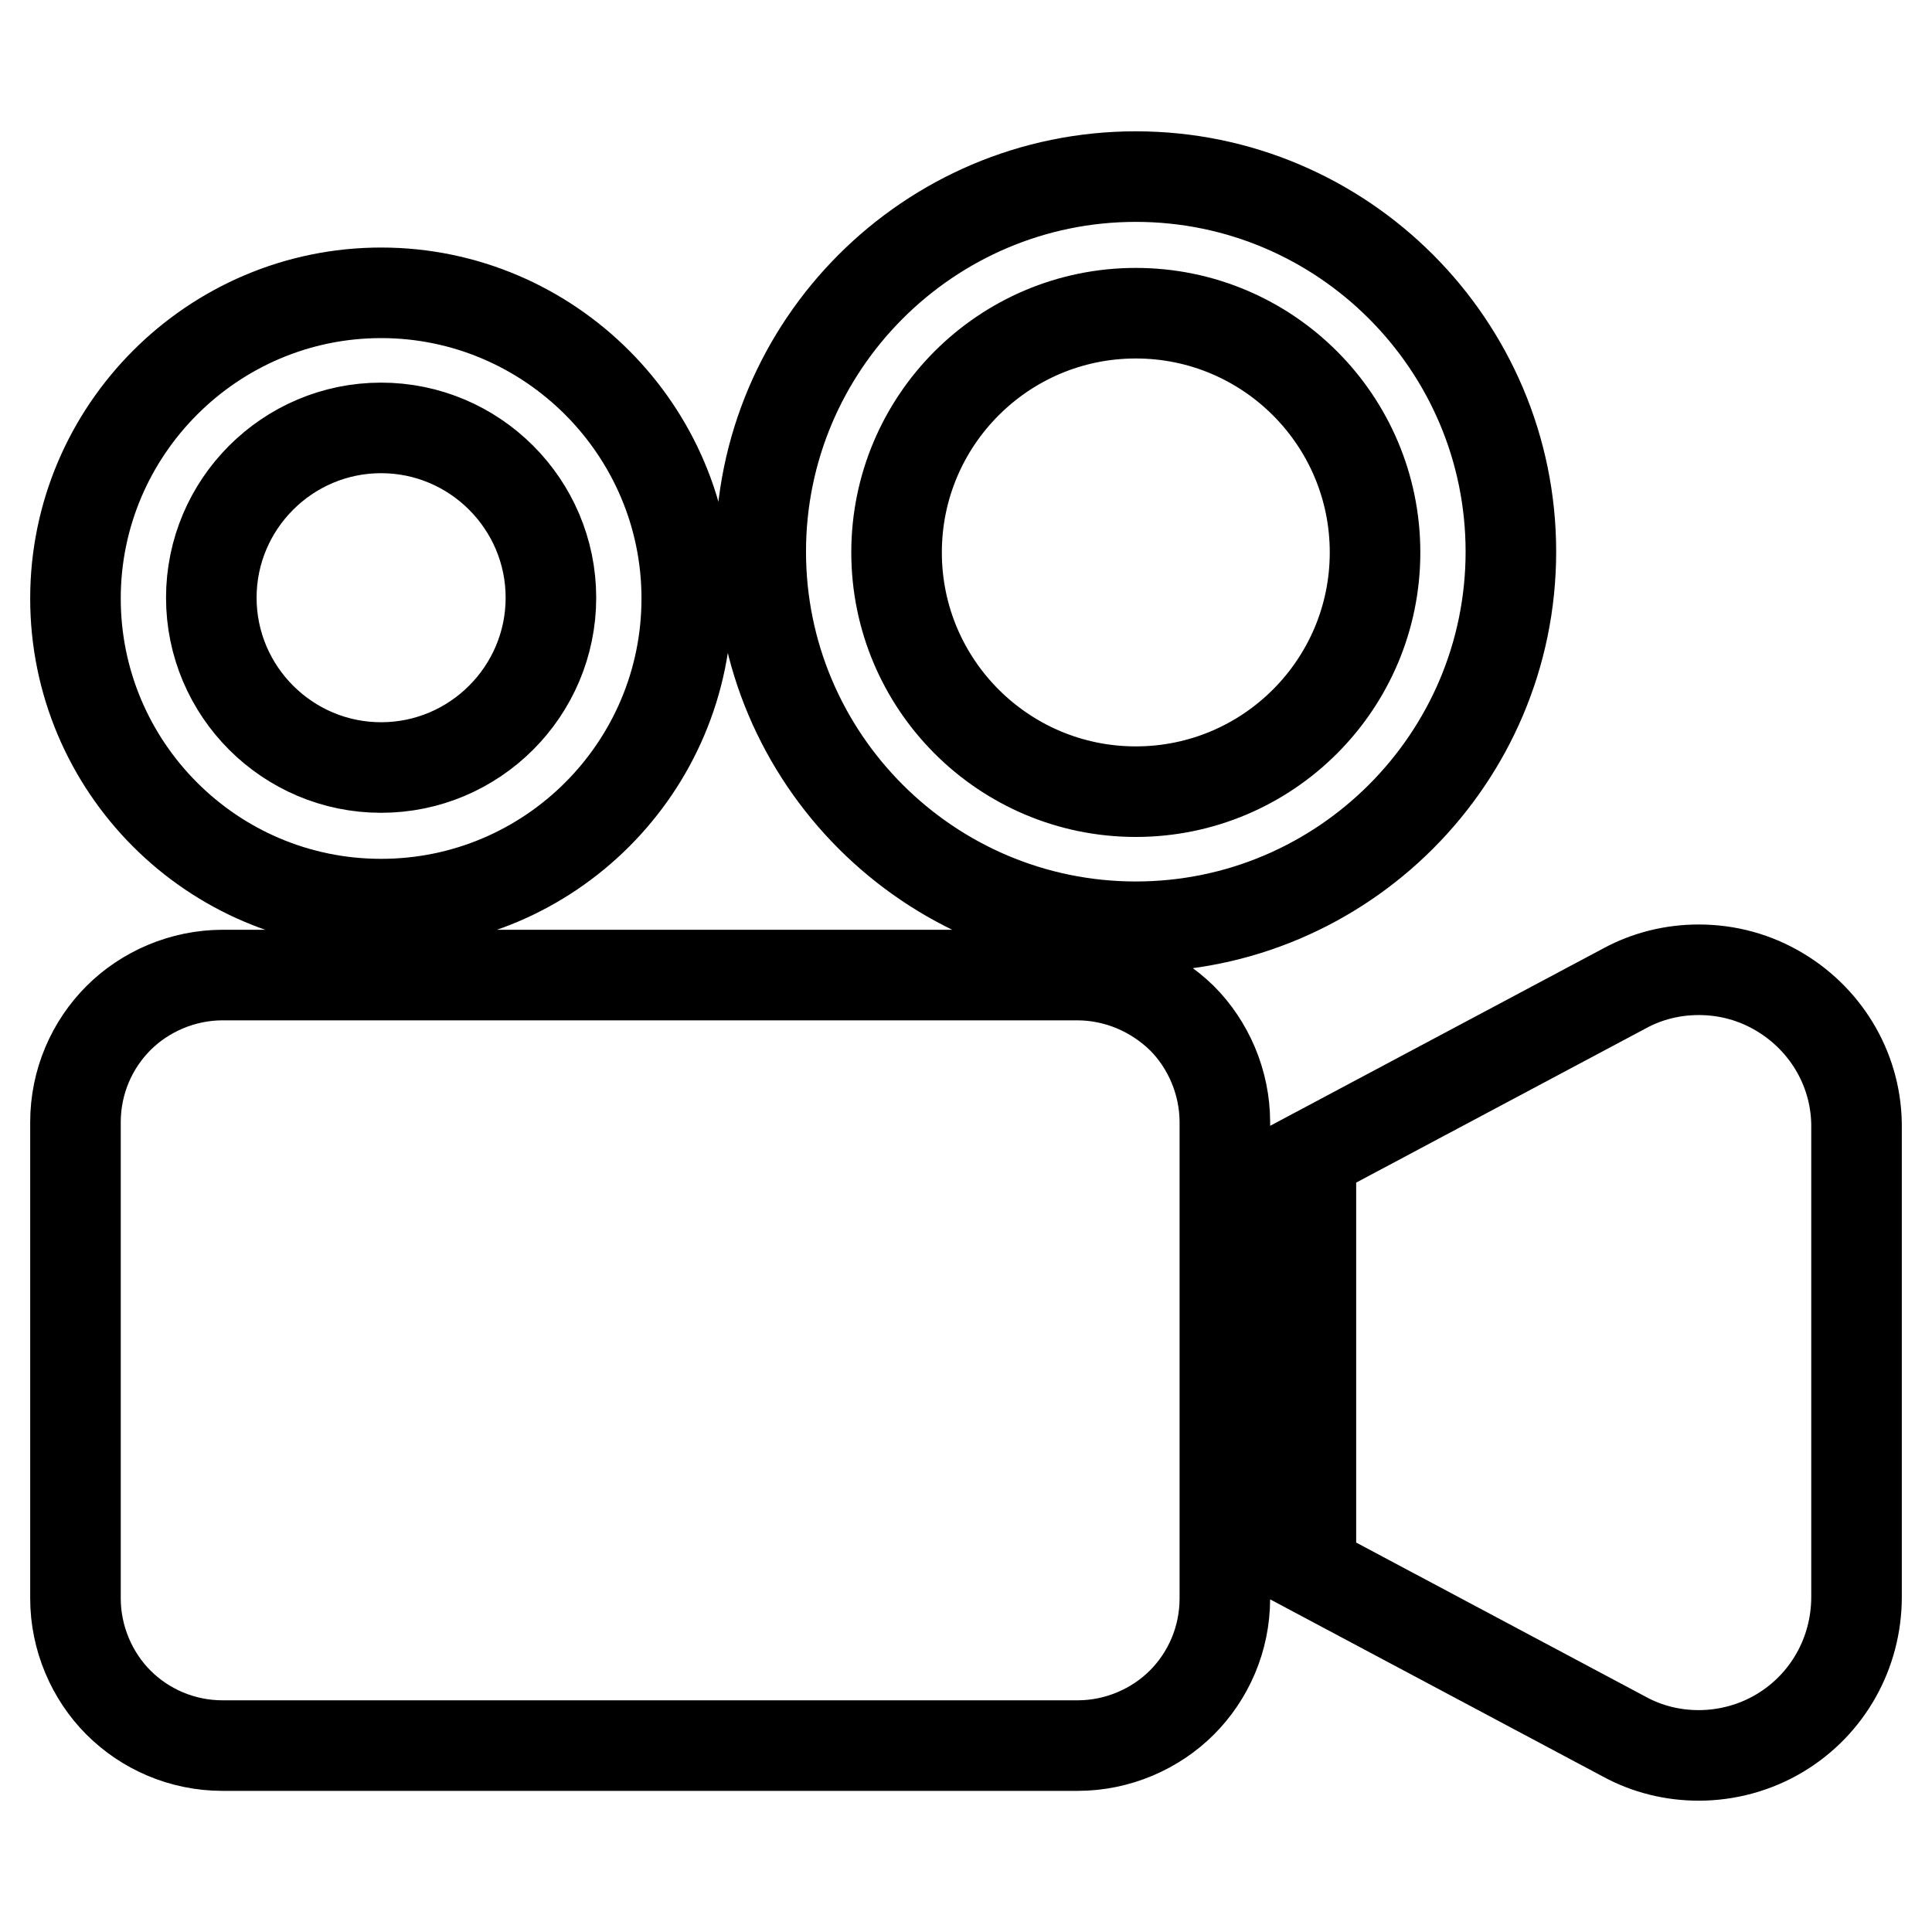
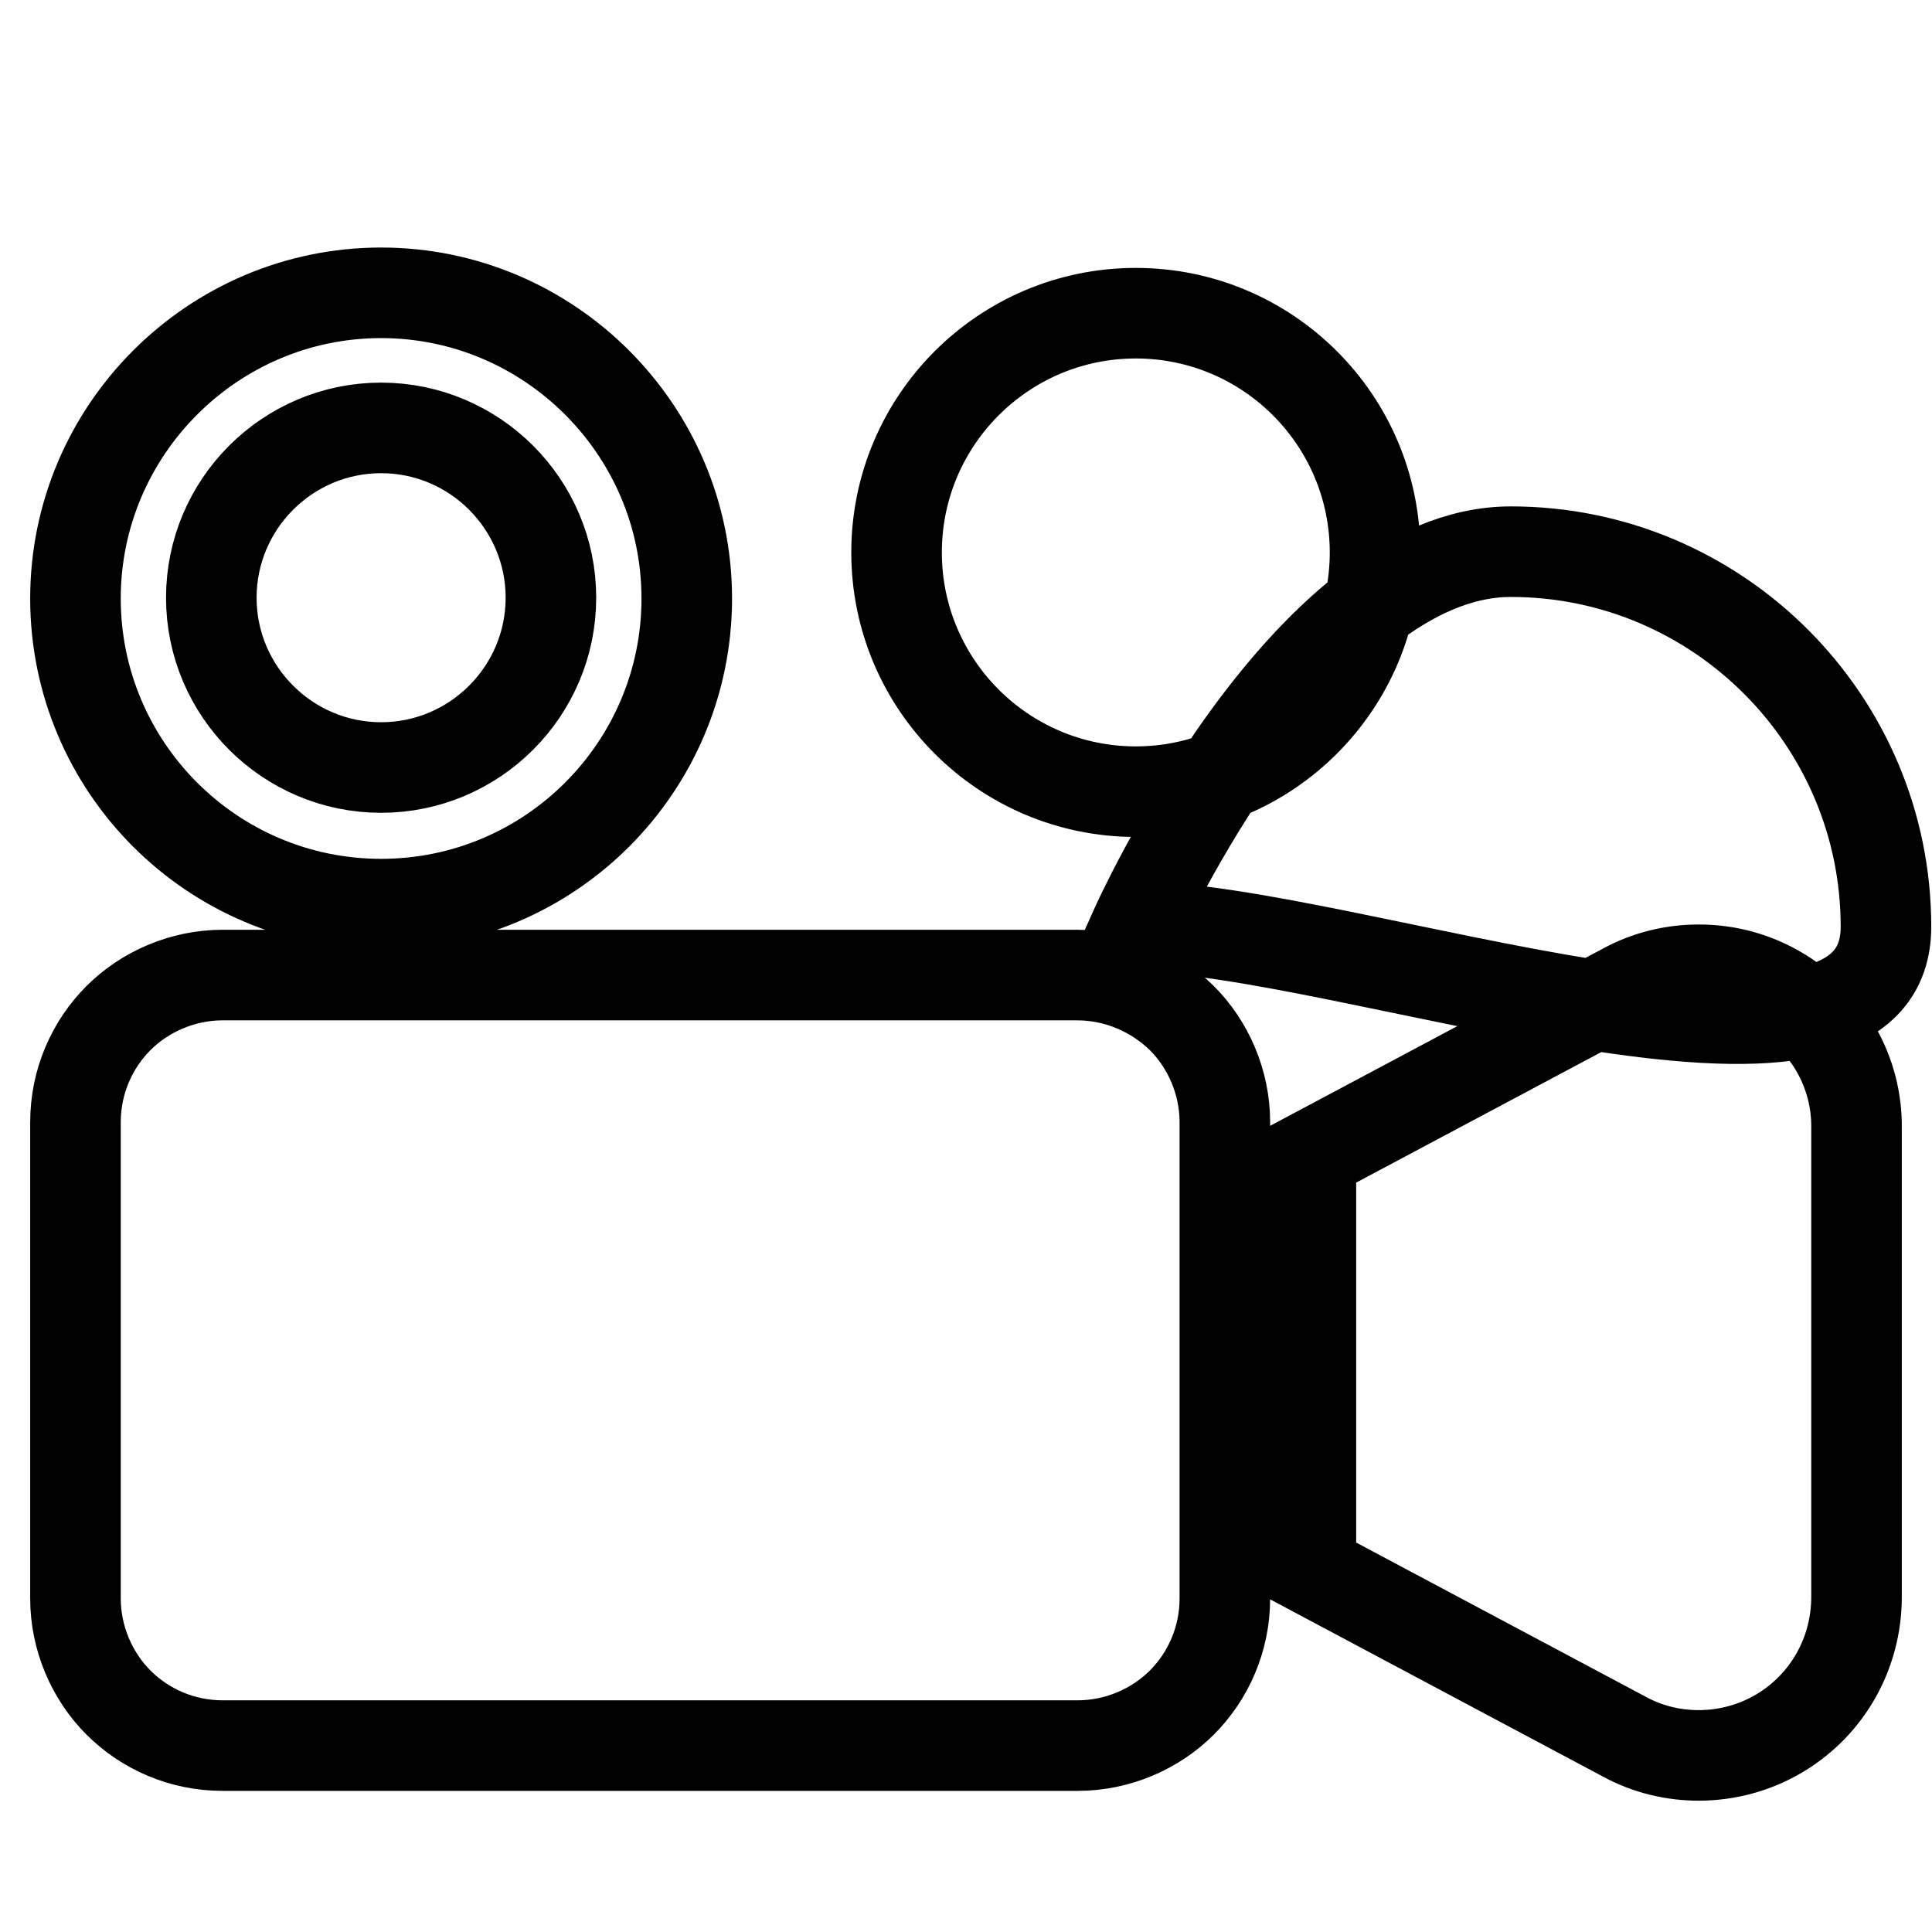
<svg xmlns="http://www.w3.org/2000/svg" version="1.1" x="0px" y="0px" viewBox="0 0 256 256" enable-background="new 0 0 256 256" xml:space="preserve">
  <g>
-     <path stroke-width="12" fill-opacity="0" stroke="#000000" d="M142.7,129.2H29.5c-5.3,0-10.3,2.2-13.8,5.7s-5.7,8.4-5.7,13.8v63.1c0,5.3,2.2,10.3,5.7,13.8 c3.5,3.5,8.4,5.7,13.8,5.7h113.3c5.3,0,10.3-2.2,13.8-5.7c3.5-3.5,5.7-8.4,5.7-13.8v-63.1c0-5.3-2.2-10.3-5.7-13.8 C153,131.4,148.1,129.2,142.7,129.2L142.7,129.2z M235.9,131.5c-3.3-2-7-3-10.8-3c-3.4,0-6.8,0.8-9.9,2.5l-41.5,22.1V208l41.5,22.1 c3.1,1.7,6.5,2.5,9.9,2.5c3.7,0,7.5-1,10.8-3c6.3-3.8,10.1-10.6,10.1-18v-62.1C246.1,142.1,242.2,135.3,235.9,131.5z M150.5,122.8 c-27.4,0-49.7-22.3-49.7-49.7s22.3-49.7,49.7-49.7s49.7,22.3,49.7,49.7S177.9,122.8,150.5,122.8z M150.5,41.5 c-17.5,0-31.7,14.2-31.7,31.7c0,17.5,14.2,31.7,31.7,31.7s31.7-14.2,31.7-31.7C182.2,55.7,168,41.5,150.5,41.5z M50.5,119.8 c-22.4,0-40.5-18.2-40.5-40.5s18.2-40.5,40.5-40.5s40.5,18.2,40.5,40.5S72.9,119.8,50.5,119.8z M50.5,56.7 C38.1,56.7,28,66.8,28,79.2s10.1,22.5,22.5,22.5c12.4,0,22.5-10.1,22.5-22.5S62.9,56.7,50.5,56.7z" />
+     <path stroke-width="12" fill-opacity="0" stroke="#000000" d="M142.7,129.2H29.5c-5.3,0-10.3,2.2-13.8,5.7s-5.7,8.4-5.7,13.8v63.1c0,5.3,2.2,10.3,5.7,13.8 c3.5,3.5,8.4,5.7,13.8,5.7h113.3c5.3,0,10.3-2.2,13.8-5.7c3.5-3.5,5.7-8.4,5.7-13.8v-63.1c0-5.3-2.2-10.3-5.7-13.8 C153,131.4,148.1,129.2,142.7,129.2L142.7,129.2z M235.9,131.5c-3.3-2-7-3-10.8-3c-3.4,0-6.8,0.8-9.9,2.5l-41.5,22.1V208l41.5,22.1 c3.1,1.7,6.5,2.5,9.9,2.5c3.7,0,7.5-1,10.8-3c6.3-3.8,10.1-10.6,10.1-18v-62.1C246.1,142.1,242.2,135.3,235.9,131.5z M150.5,122.8 s22.3-49.7,49.7-49.7s49.7,22.3,49.7,49.7S177.9,122.8,150.5,122.8z M150.5,41.5 c-17.5,0-31.7,14.2-31.7,31.7c0,17.5,14.2,31.7,31.7,31.7s31.7-14.2,31.7-31.7C182.2,55.7,168,41.5,150.5,41.5z M50.5,119.8 c-22.4,0-40.5-18.2-40.5-40.5s18.2-40.5,40.5-40.5s40.5,18.2,40.5,40.5S72.9,119.8,50.5,119.8z M50.5,56.7 C38.1,56.7,28,66.8,28,79.2s10.1,22.5,22.5,22.5c12.4,0,22.5-10.1,22.5-22.5S62.9,56.7,50.5,56.7z" />
  </g>
</svg>